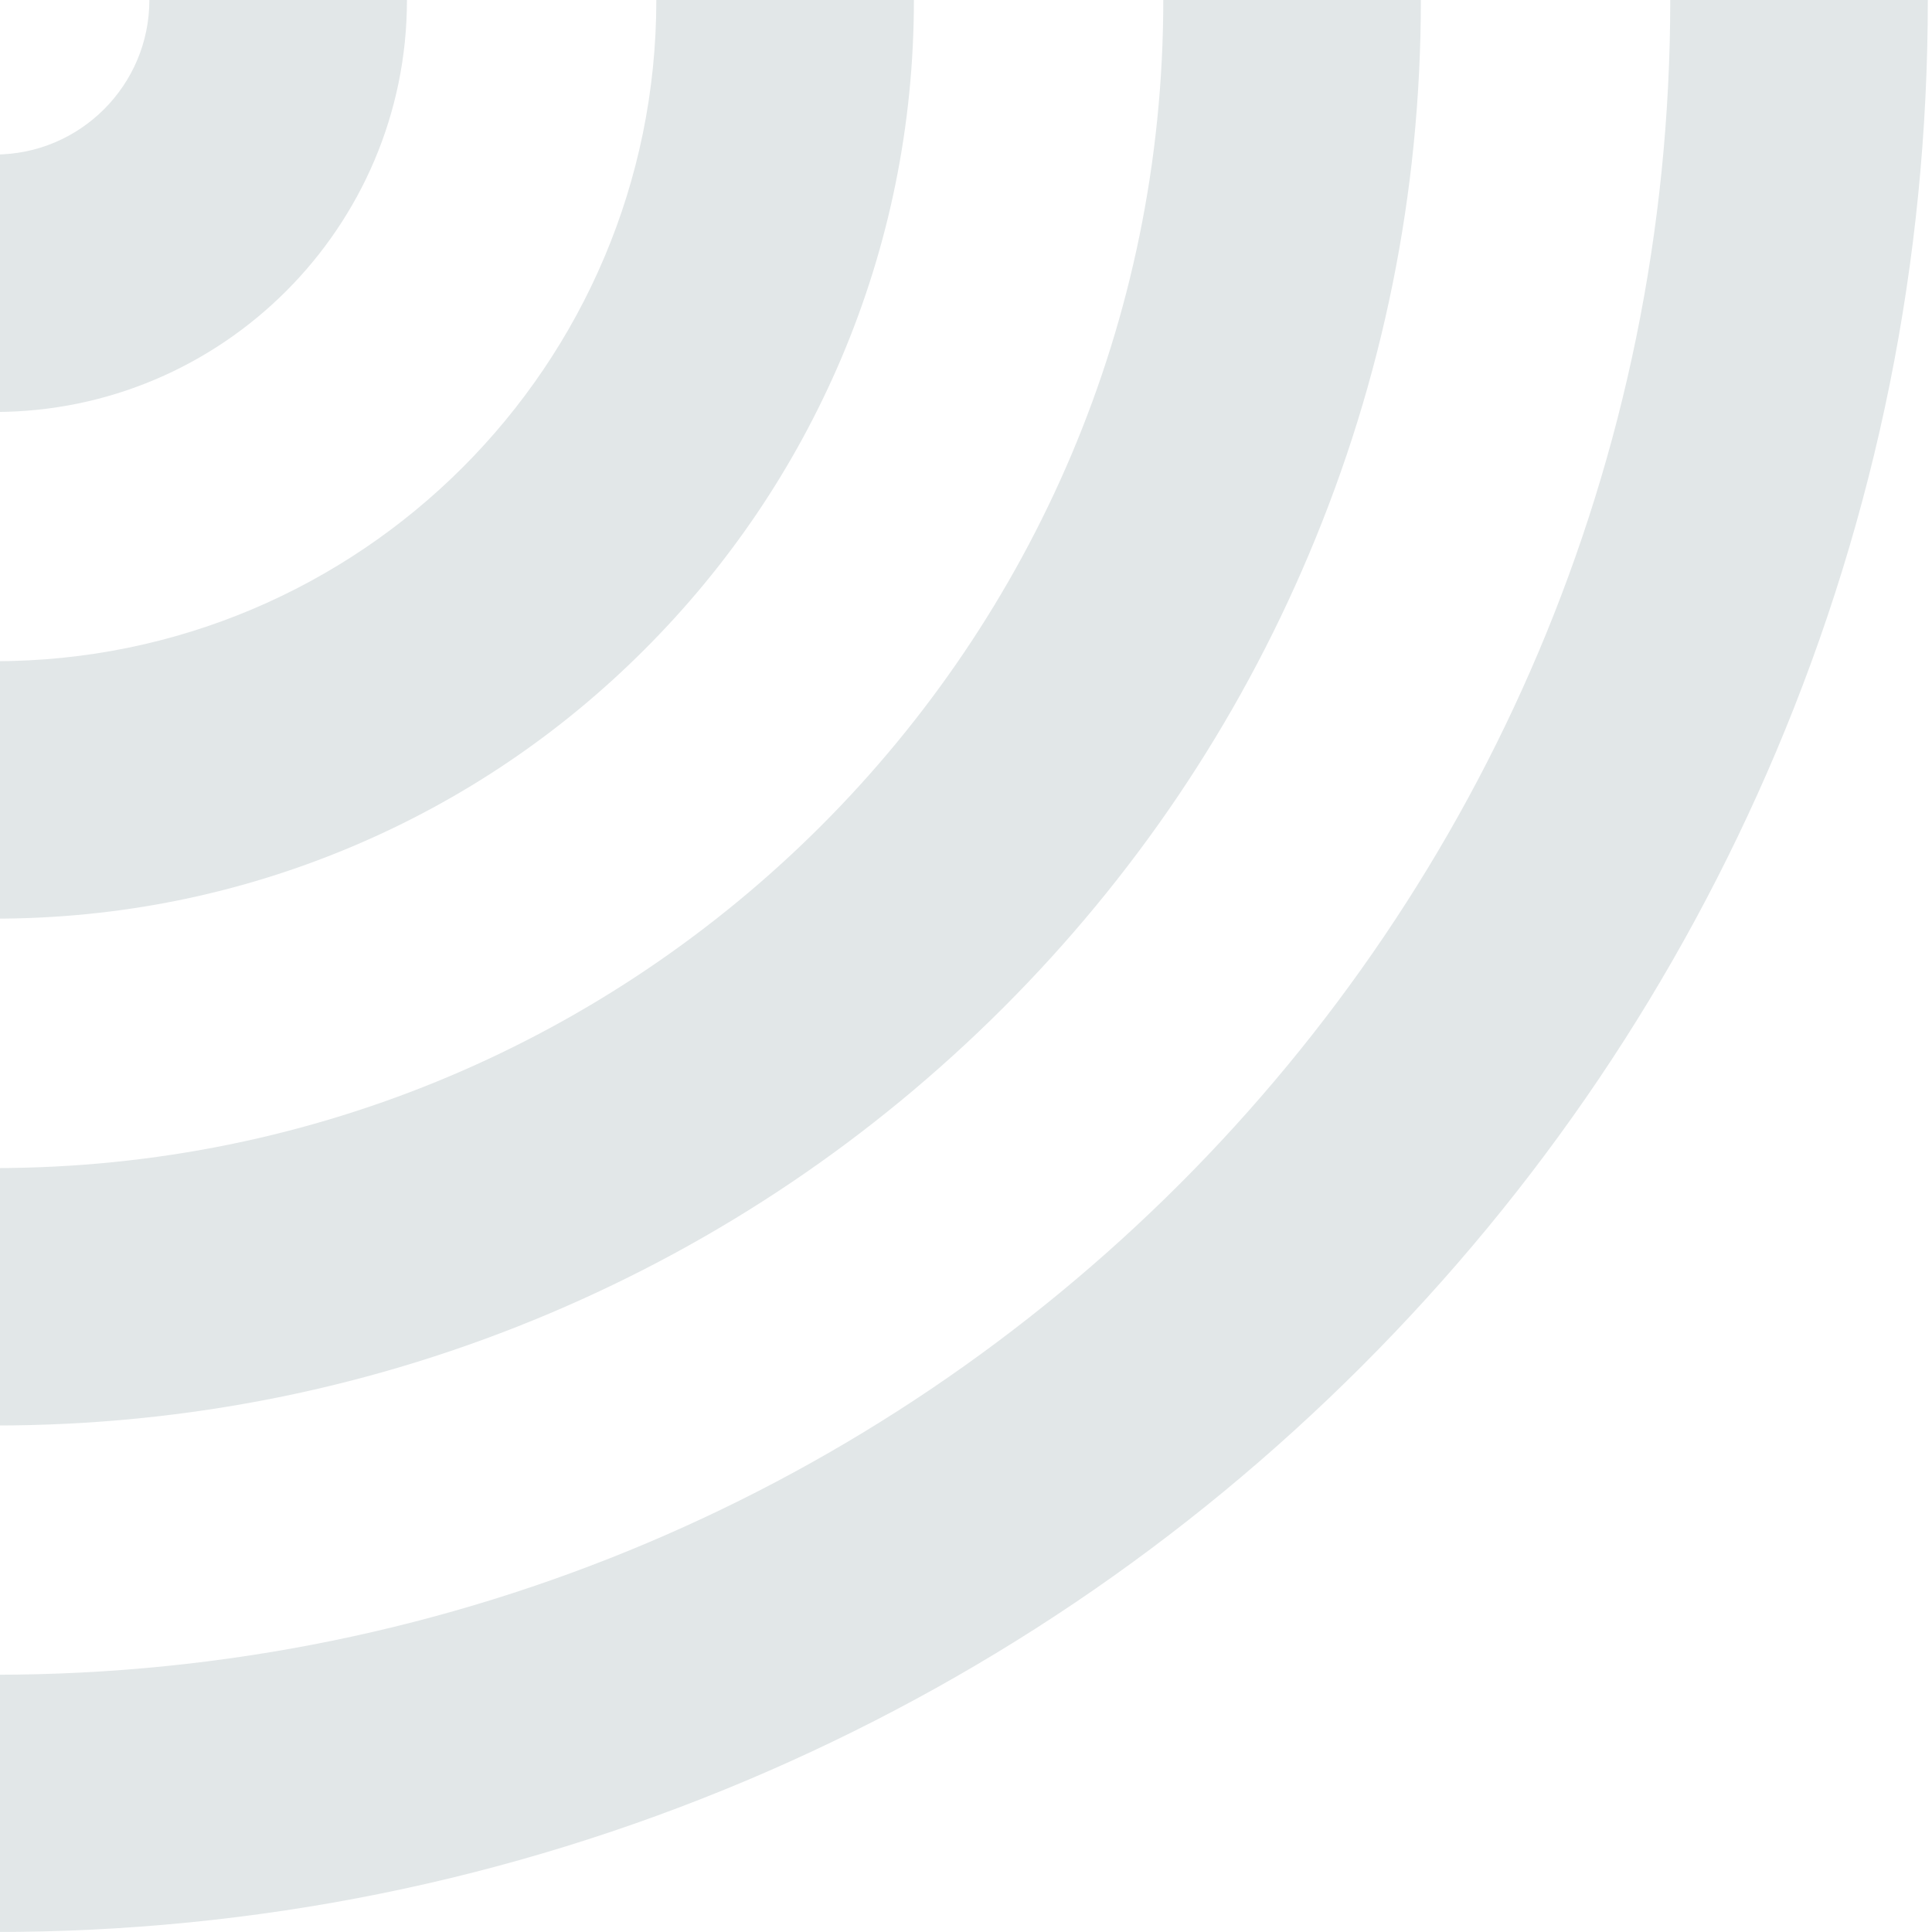
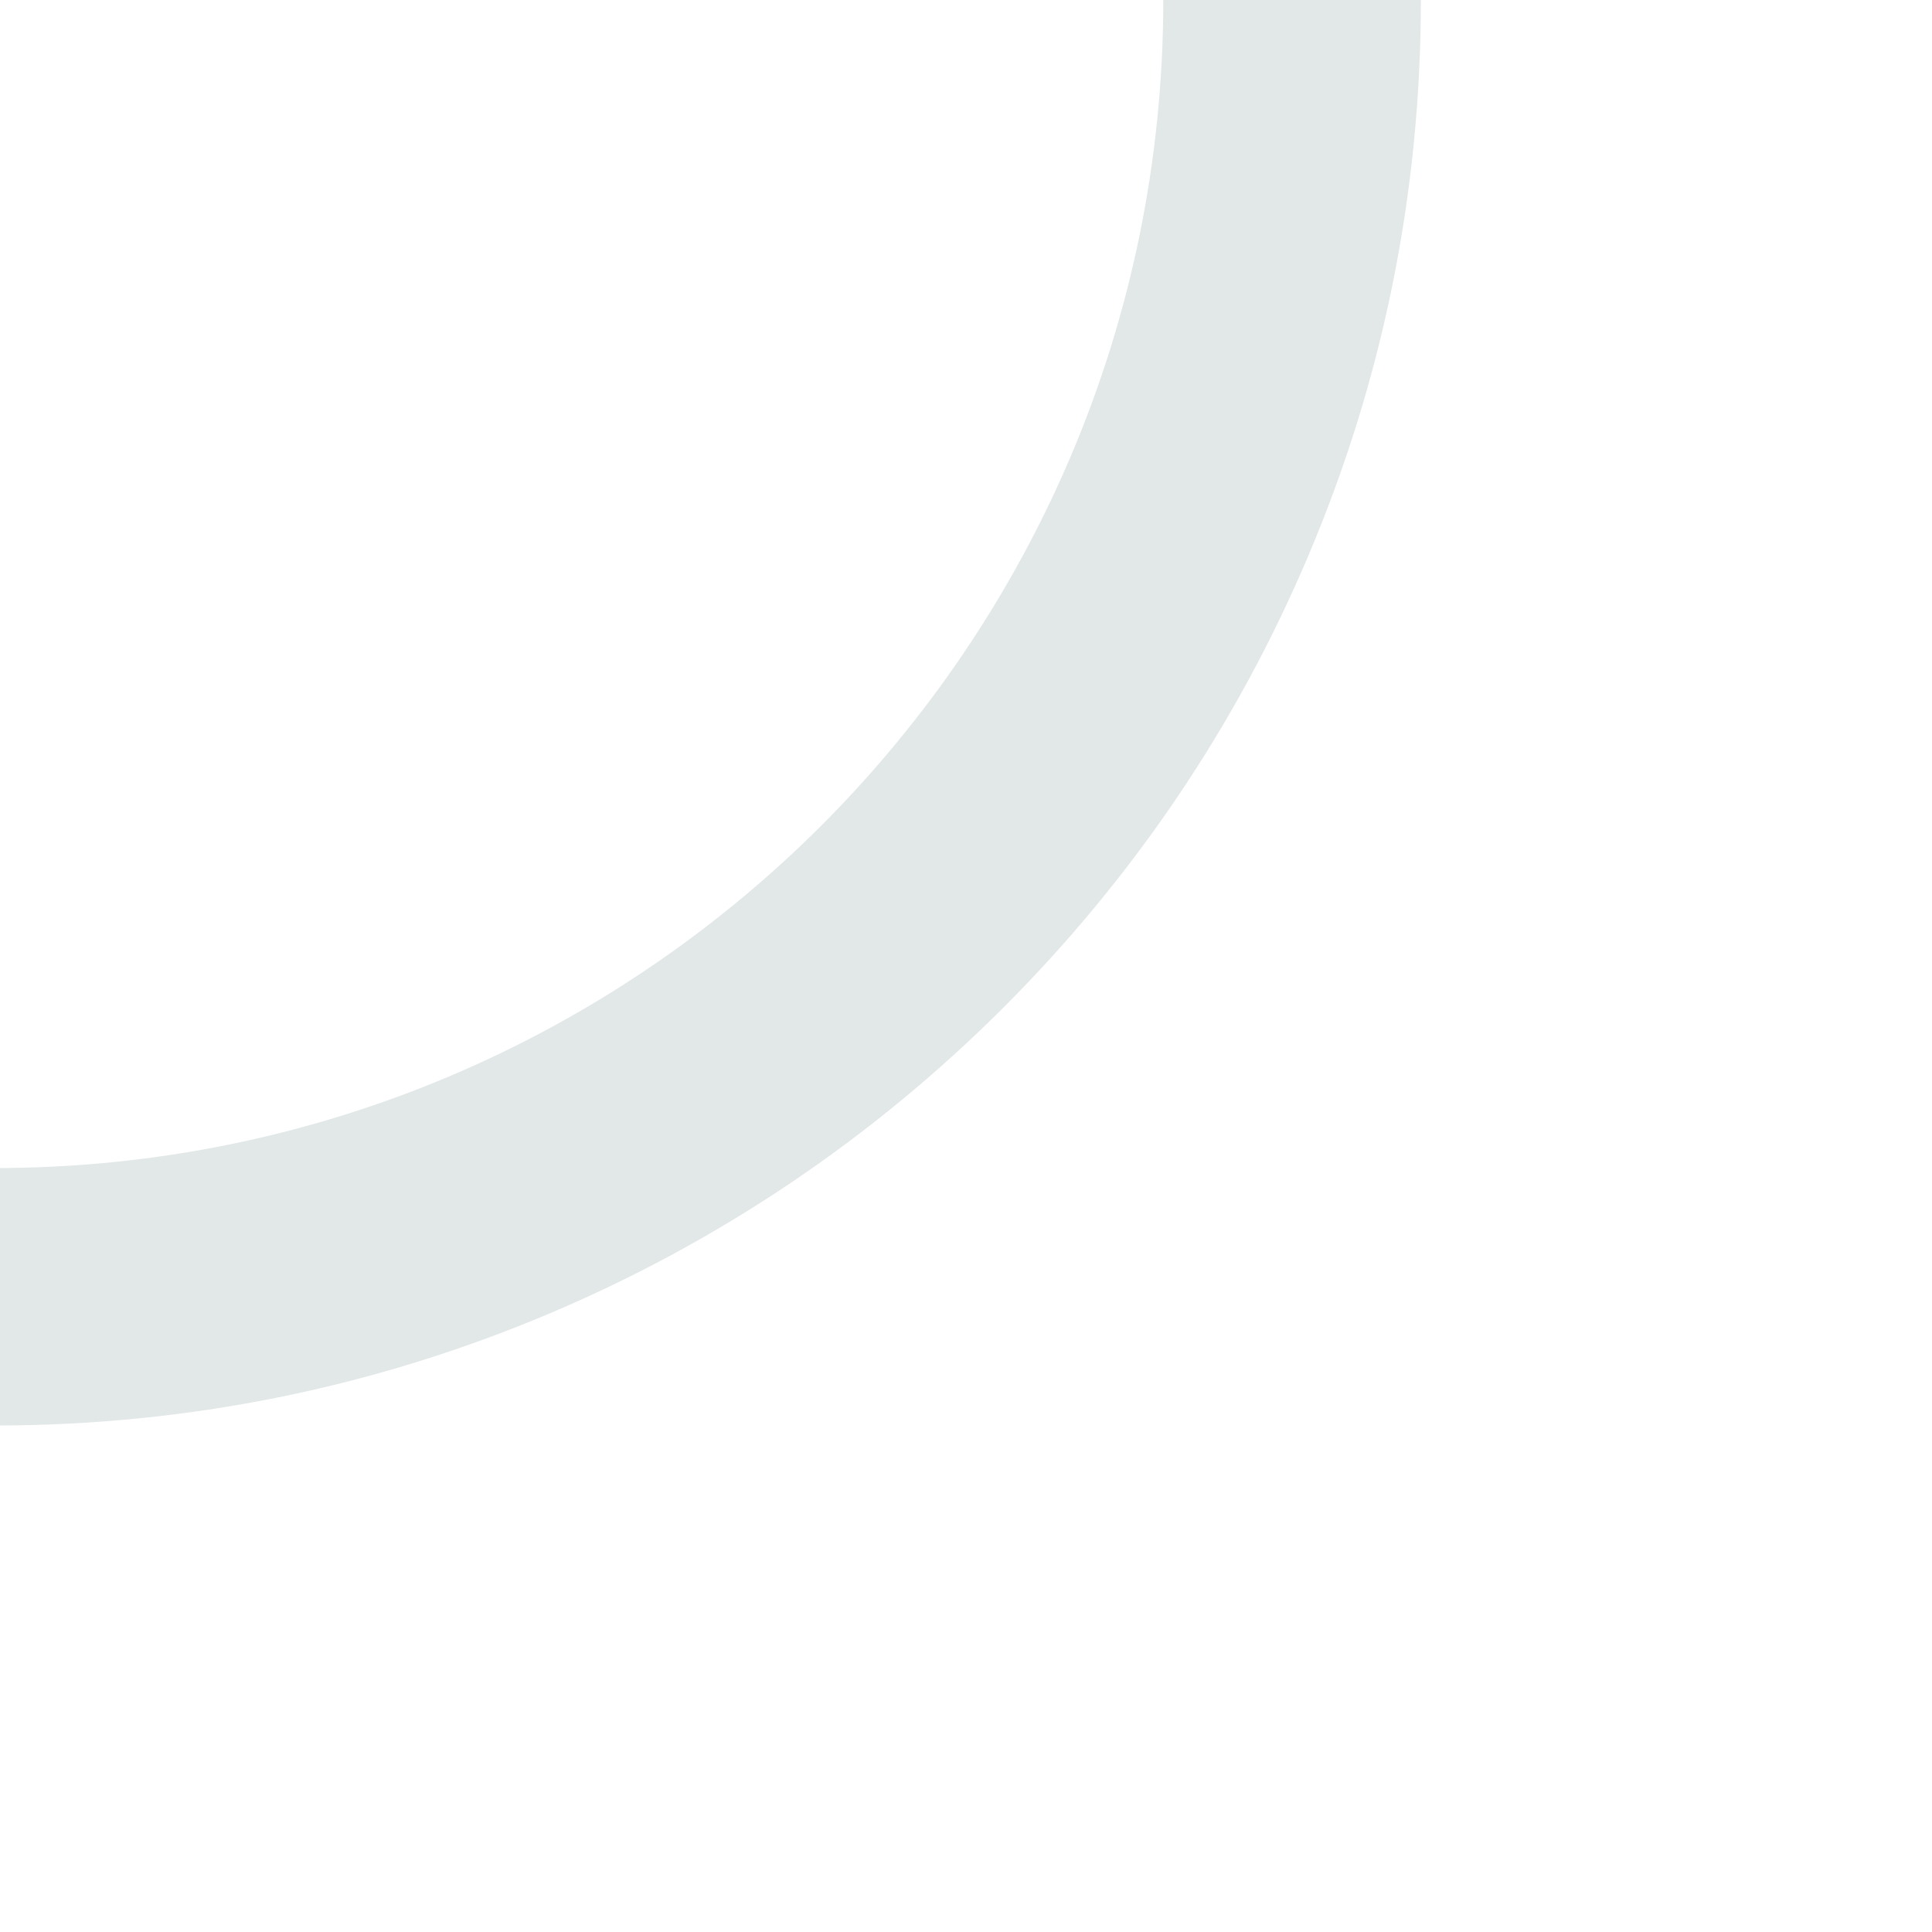
<svg xmlns="http://www.w3.org/2000/svg" width="356" height="356" viewBox="0 0 356 356" fill="none">
  <path d="M184.845 185.711C208.937 161.632 227.909 133.551 241.137 102.255C254.824 69.943 261.815 35.53 261.815 0.002L214.353 0.002C214.353 118.855 117.951 215.236 -1 215.236L-1 262.672C34.547 262.672 68.979 255.684 101.31 242.005C132.623 228.751 160.72 209.79 184.812 185.744L184.845 185.711Z" fill="#E2E7E8" />
-   <path d="M-0.967 308.565L-0.967 356.001C47.086 356.001 93.761 346.586 137.711 328.018C180.118 310.074 218.226 284.421 250.918 251.747C283.61 219.073 309.278 180.986 327.232 138.602C345.81 94.677 355.23 48.061 355.23 0.001L307.768 0.001C307.768 170.423 169.549 308.598 -1 308.598L-0.967 308.565Z" fill="#E2E7E8" />
-   <path d="M118.773 119.673C134.265 104.189 146.508 86.081 155.075 65.906C163.839 45.206 168.401 22.997 168.401 0.001L120.939 0.001C120.939 67.284 66.354 121.838 -0.966 121.838L-0.966 169.274C22.043 169.274 44.264 164.715 64.975 155.956C85.162 147.426 103.313 135.157 118.773 119.673Z" fill="#E2E7E8" />
-   <path d="M74.987 0L27.524 0C27.524 15.714 14.756 28.475 -0.966 28.475L-0.966 75.911C40.916 75.911 74.987 41.86 74.987 0Z" fill="#E2E7E8" />
</svg>